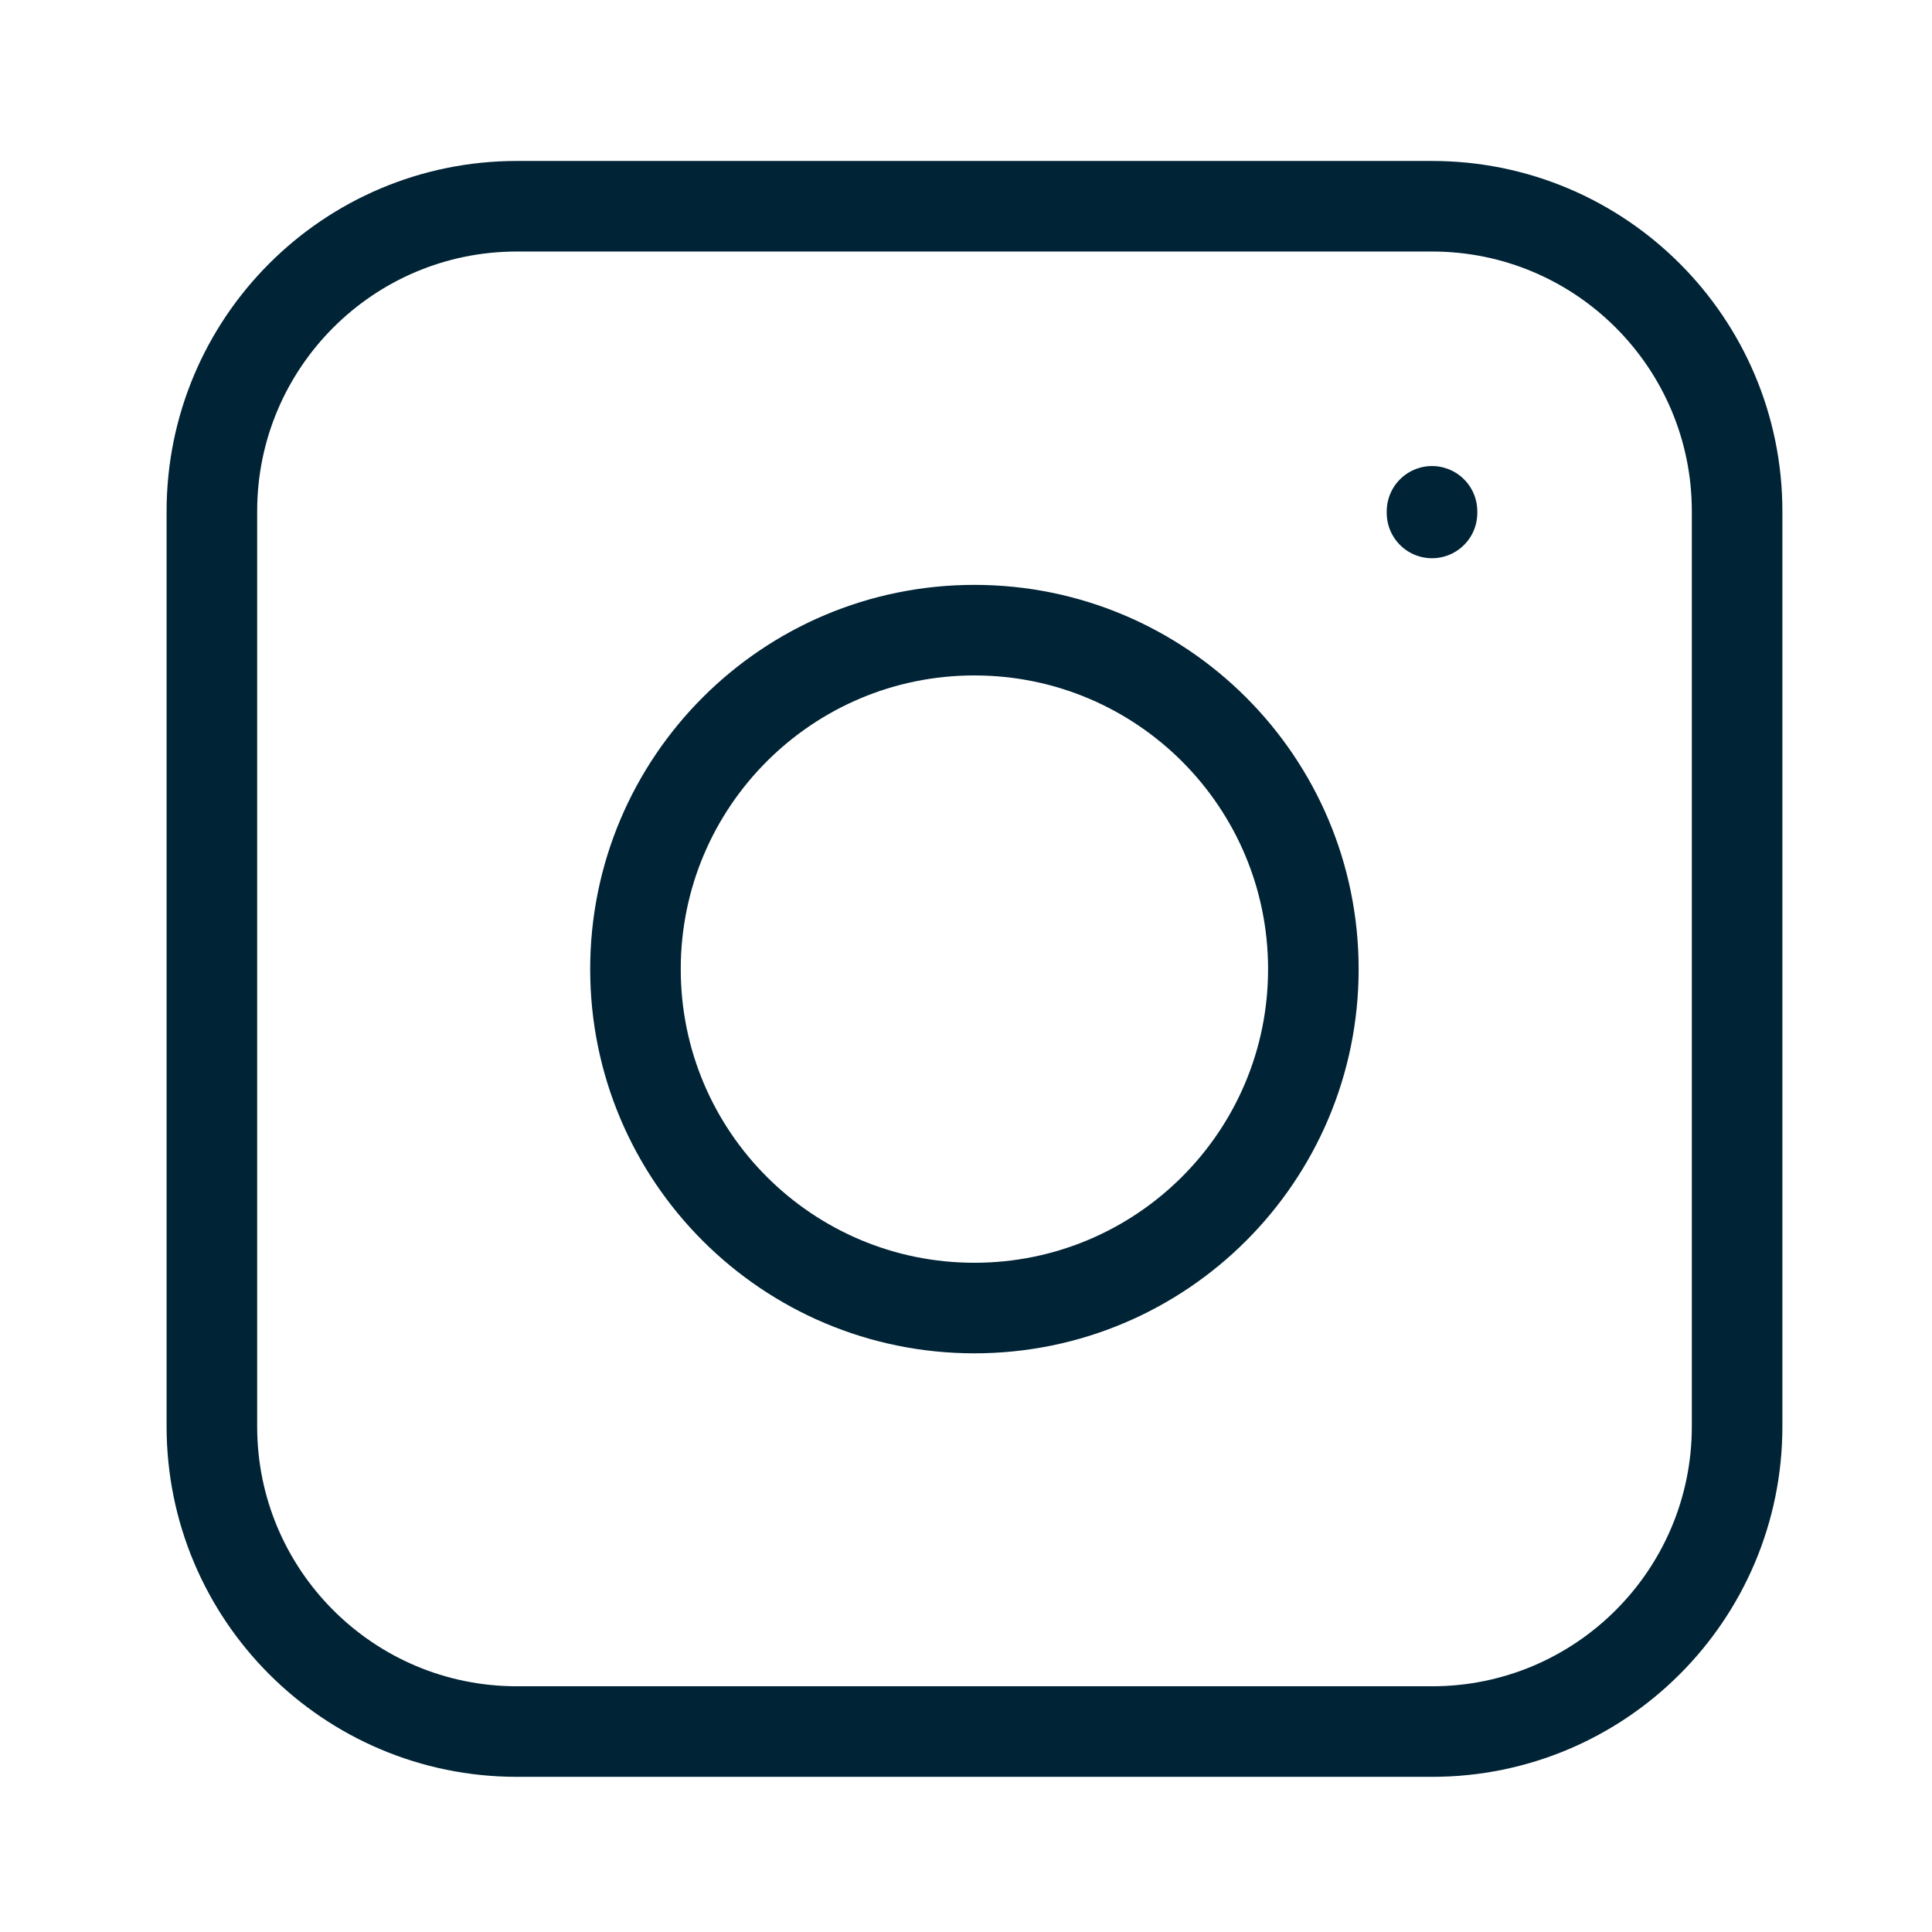
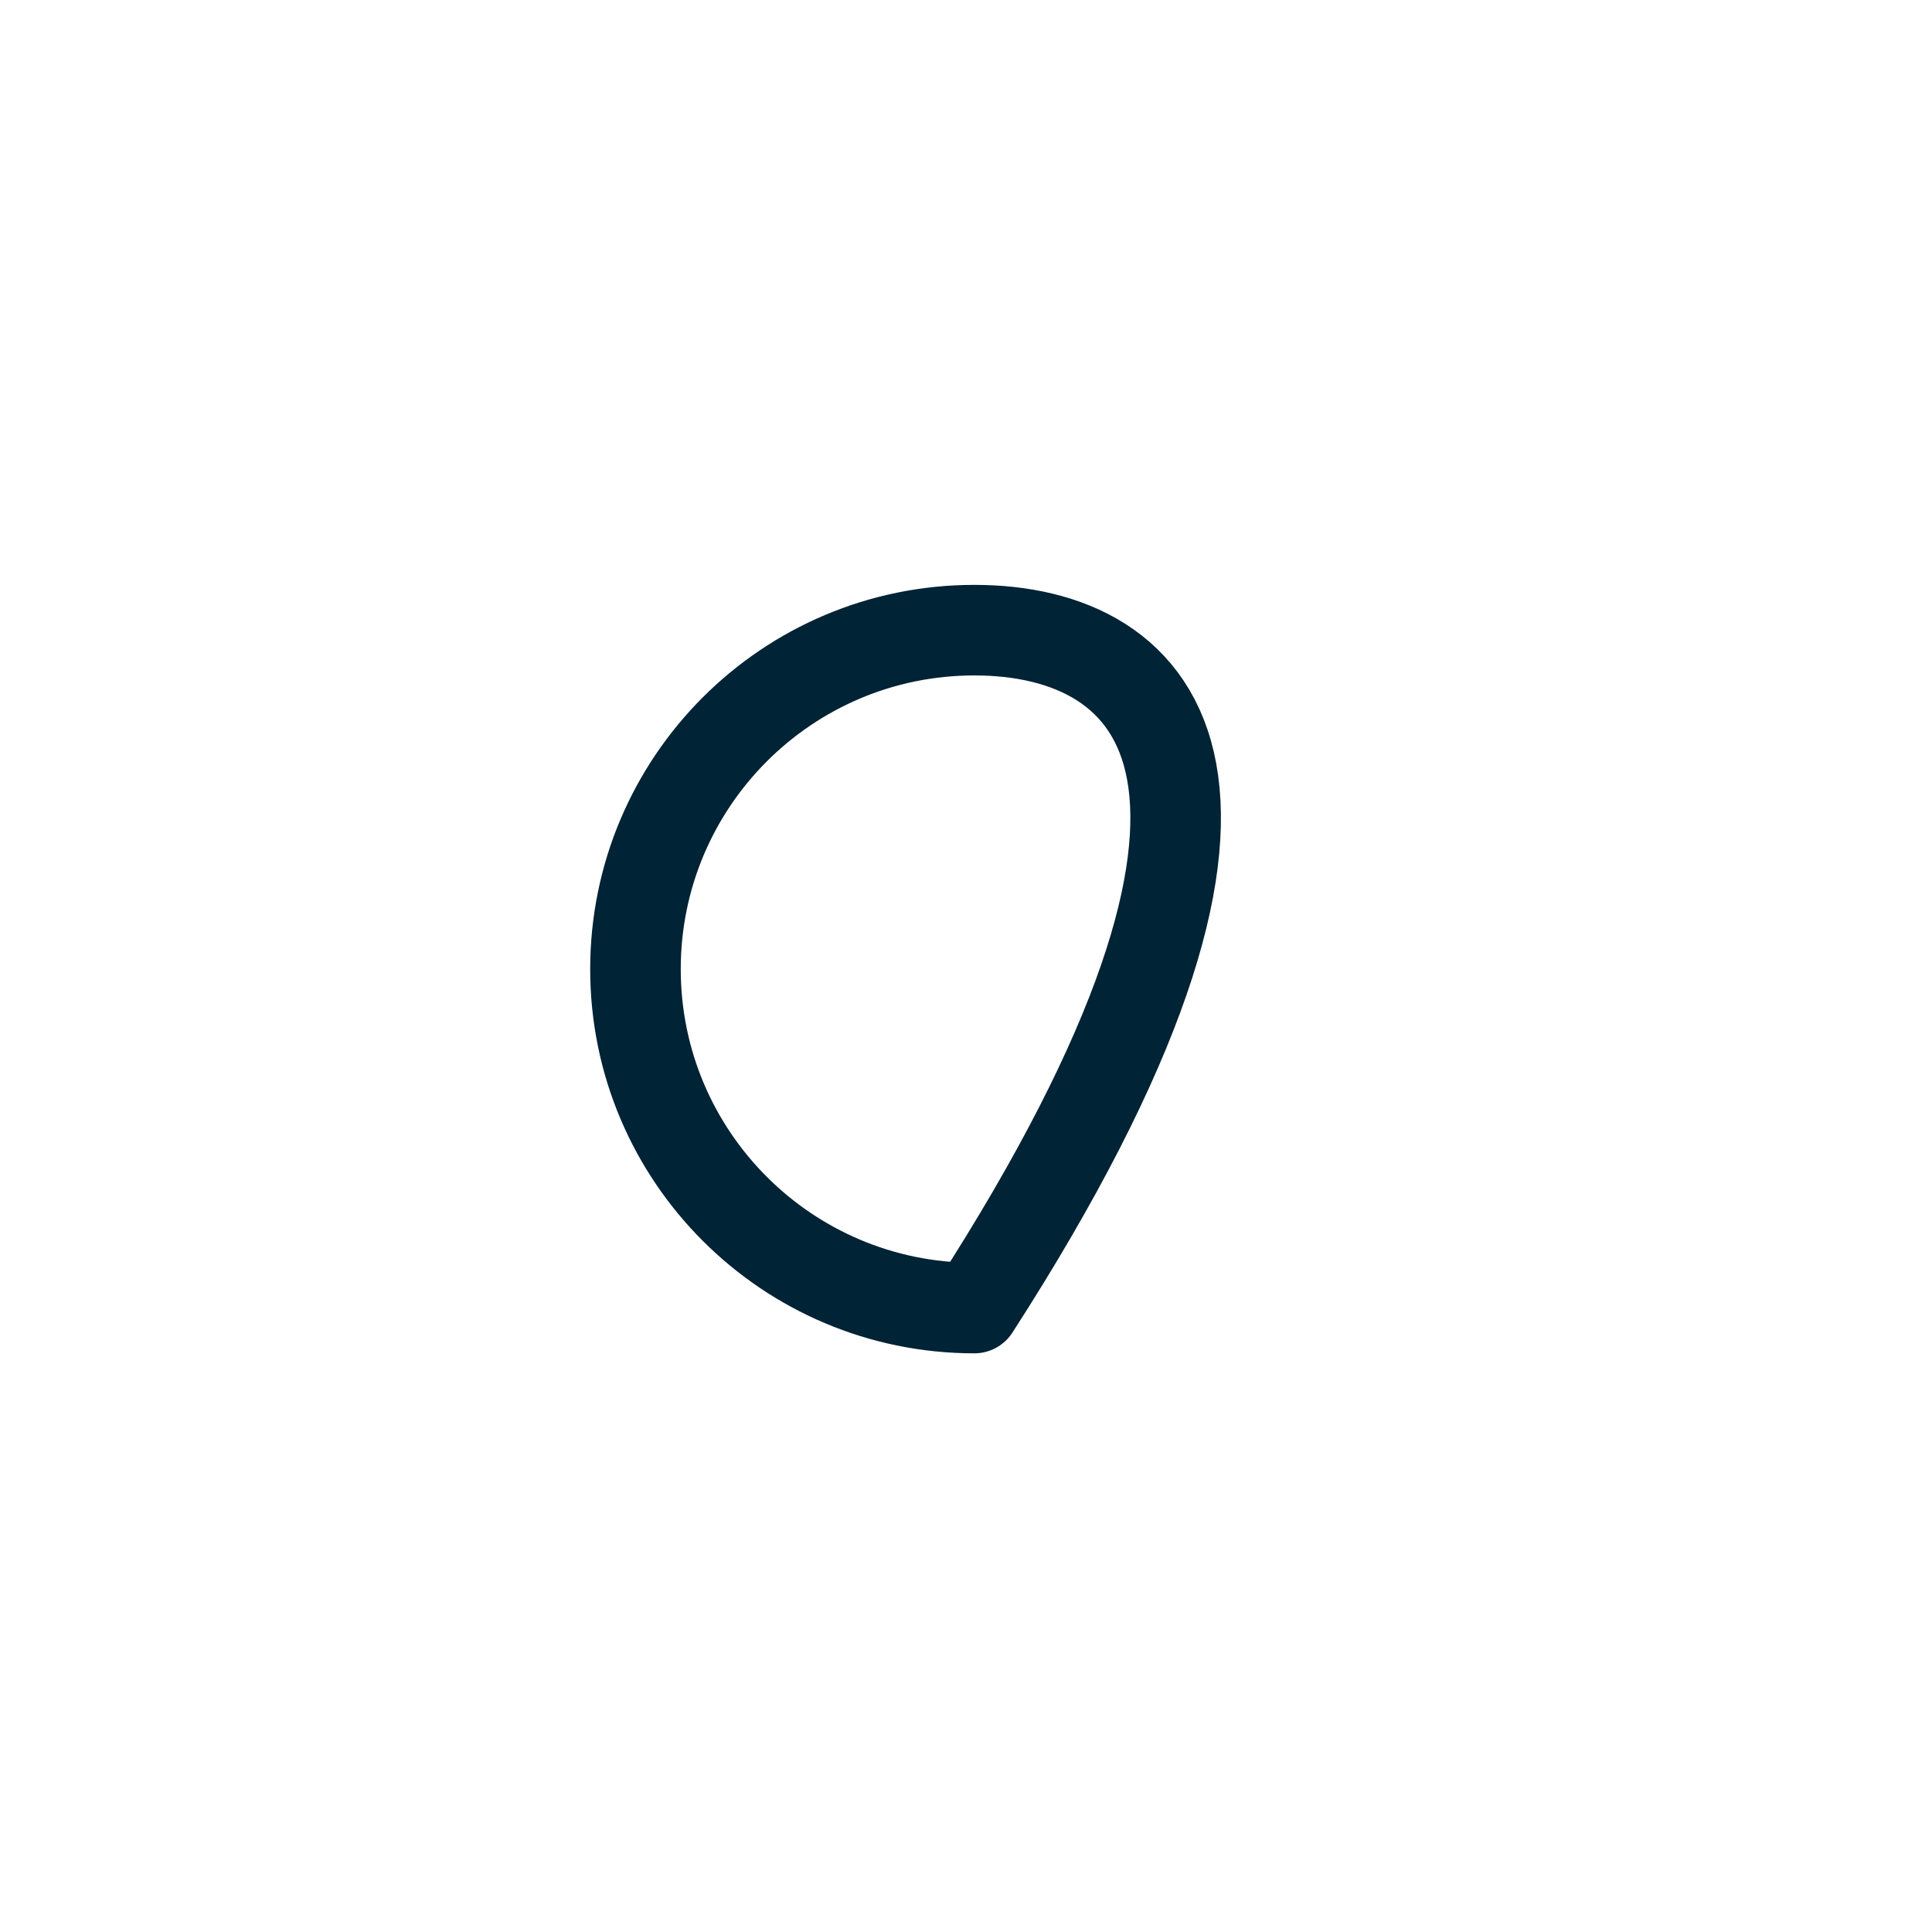
<svg xmlns="http://www.w3.org/2000/svg" width="24" height="24" viewBox="0 0 24 24" fill="none">
-   <path d="M2.632 6.352C2.632 4.259 4.328 2.562 6.421 2.562H17.79C19.882 2.562 21.579 4.259 21.579 6.352V17.72C21.579 19.813 19.882 21.51 17.79 21.51H6.421C4.328 21.51 2.632 19.813 2.632 17.72V6.352Z" stroke="#002335" stroke-width="1.125" stroke-linecap="round" stroke-linejoin="round" />
-   <path d="M12.104 16.249C14.43 16.249 16.315 14.364 16.315 12.039C16.315 9.713 14.43 7.828 12.104 7.828C9.779 7.828 7.894 9.713 7.894 12.039C7.894 14.364 9.779 16.249 12.104 16.249Z" stroke="#002335" stroke-width="1.125" stroke-linecap="round" stroke-linejoin="round" />
-   <path d="M17.789 6.372V6.352" stroke="#002335" stroke-width="1.125" stroke-linecap="round" stroke-linejoin="round" />
+   <path d="M12.104 16.249C16.315 9.713 14.43 7.828 12.104 7.828C9.779 7.828 7.894 9.713 7.894 12.039C7.894 14.364 9.779 16.249 12.104 16.249Z" stroke="#002335" stroke-width="1.125" stroke-linecap="round" stroke-linejoin="round" />
</svg>